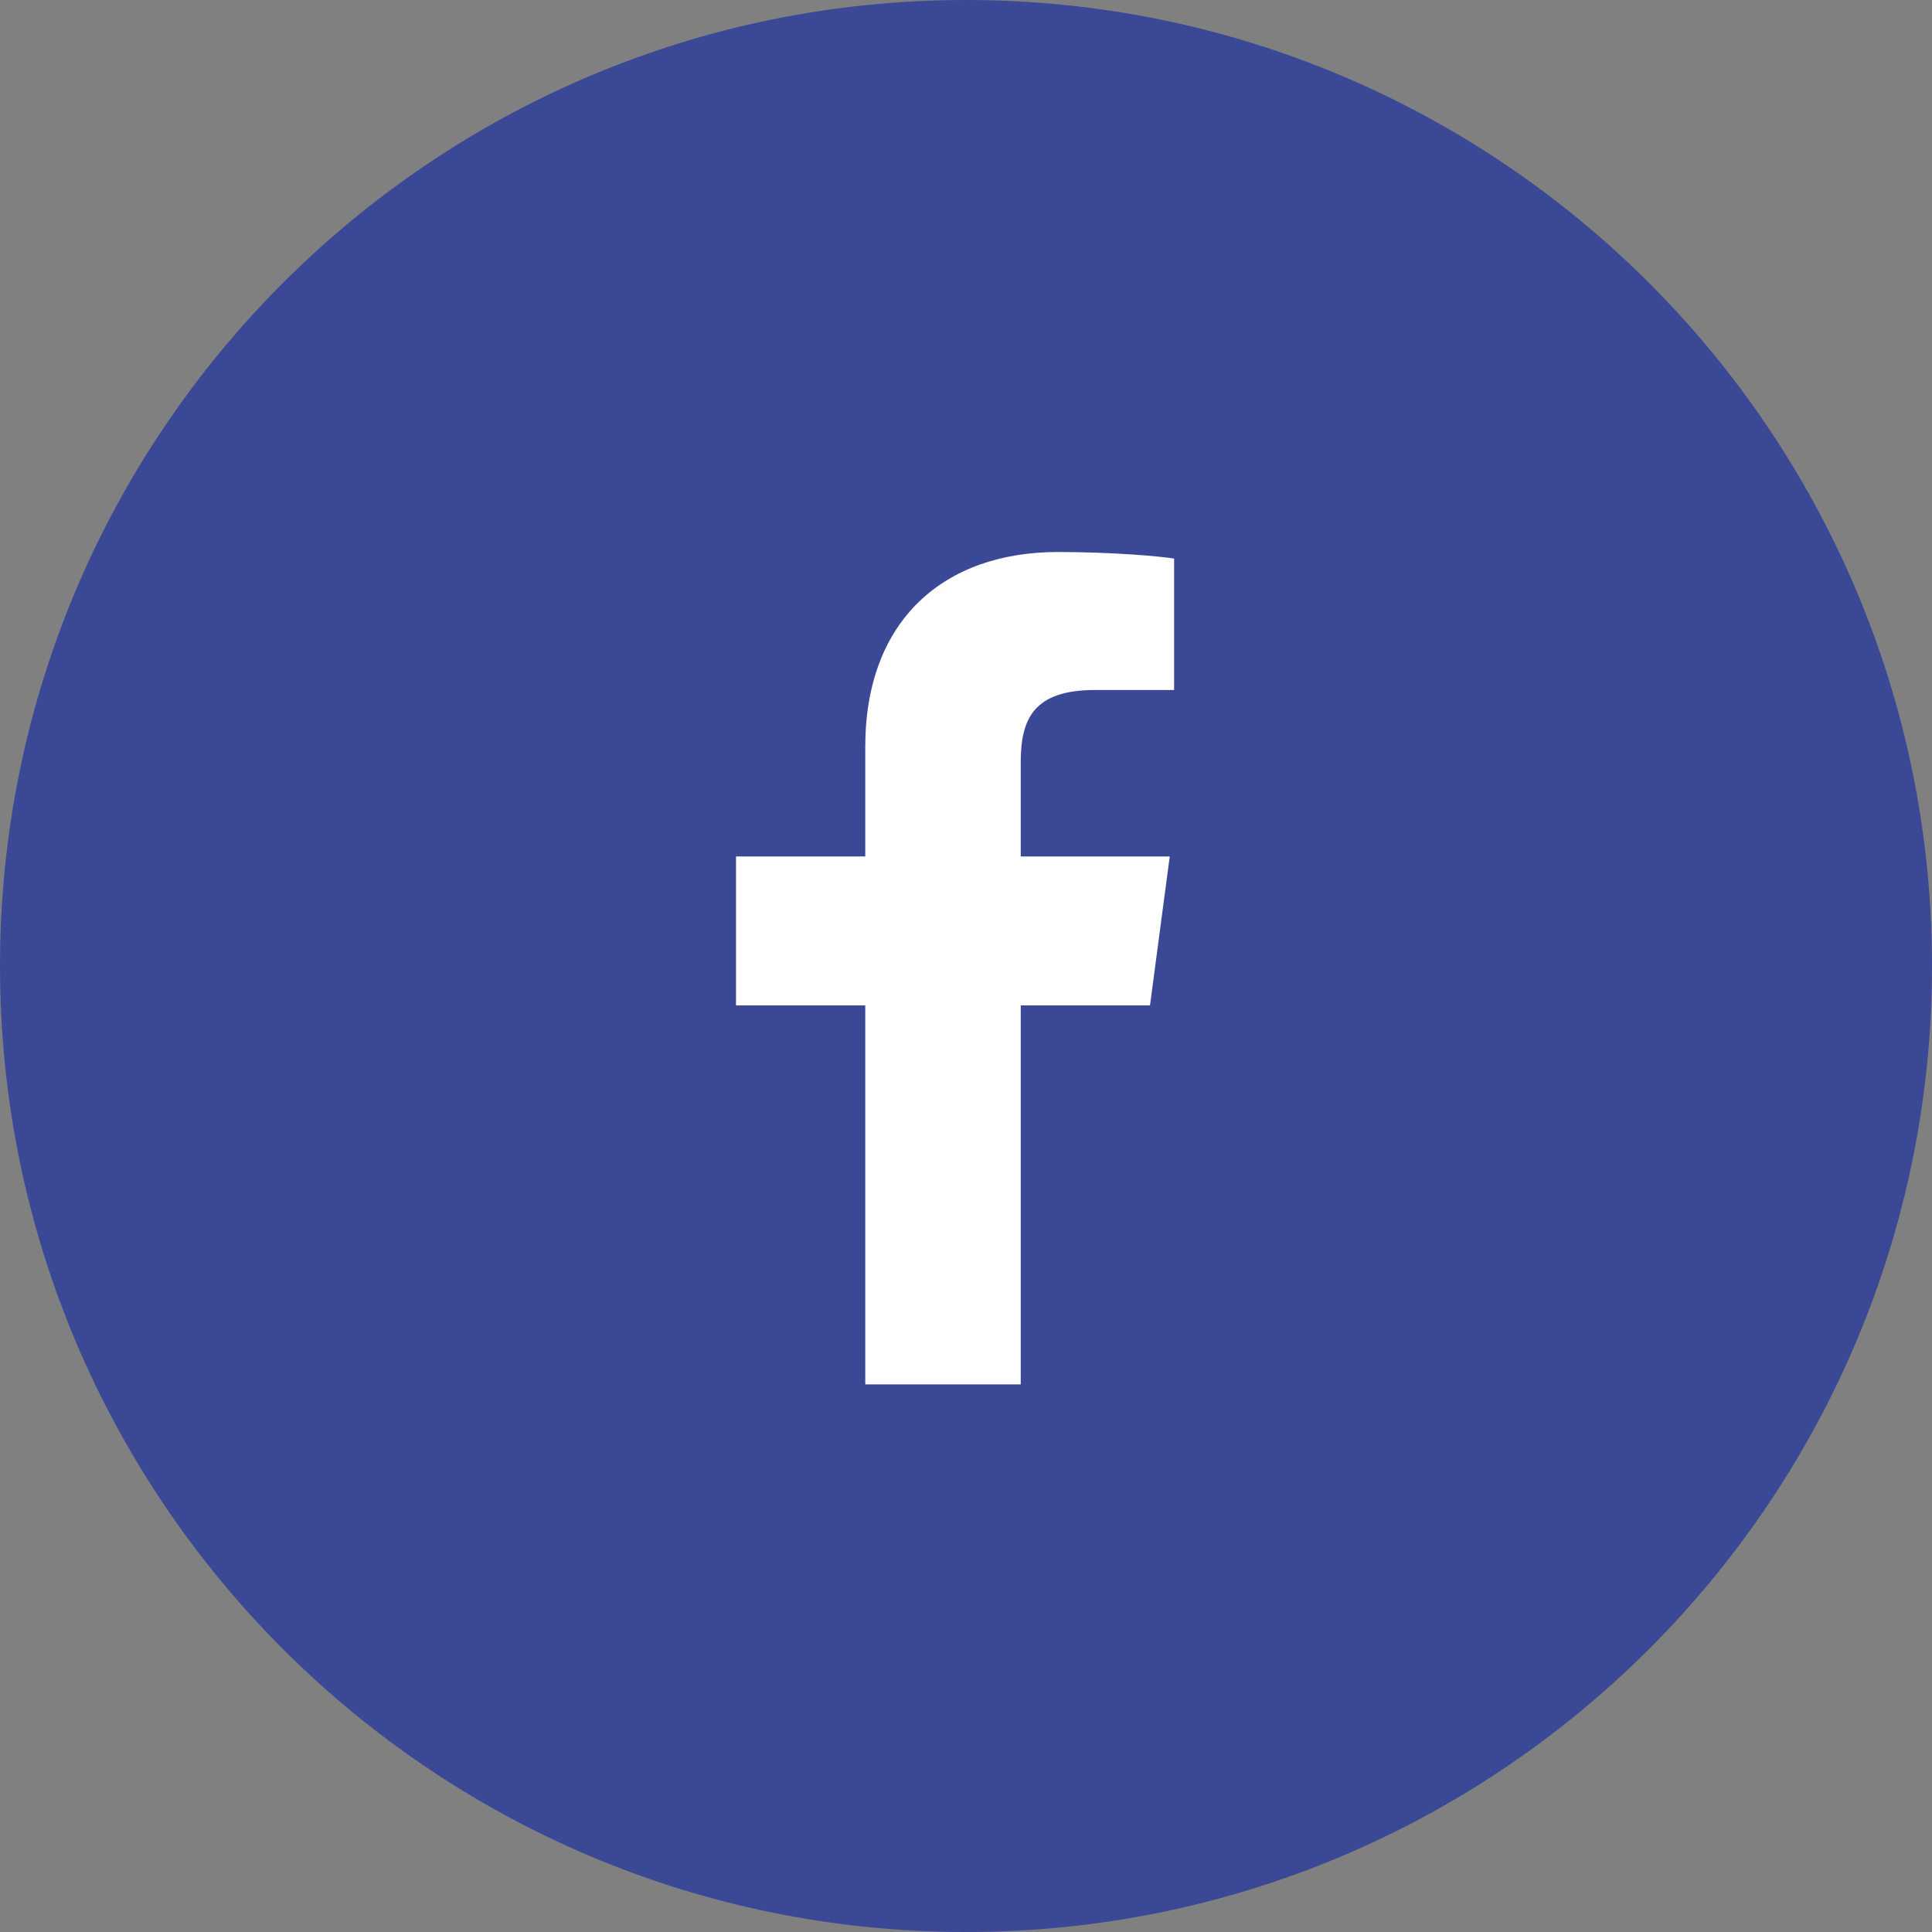
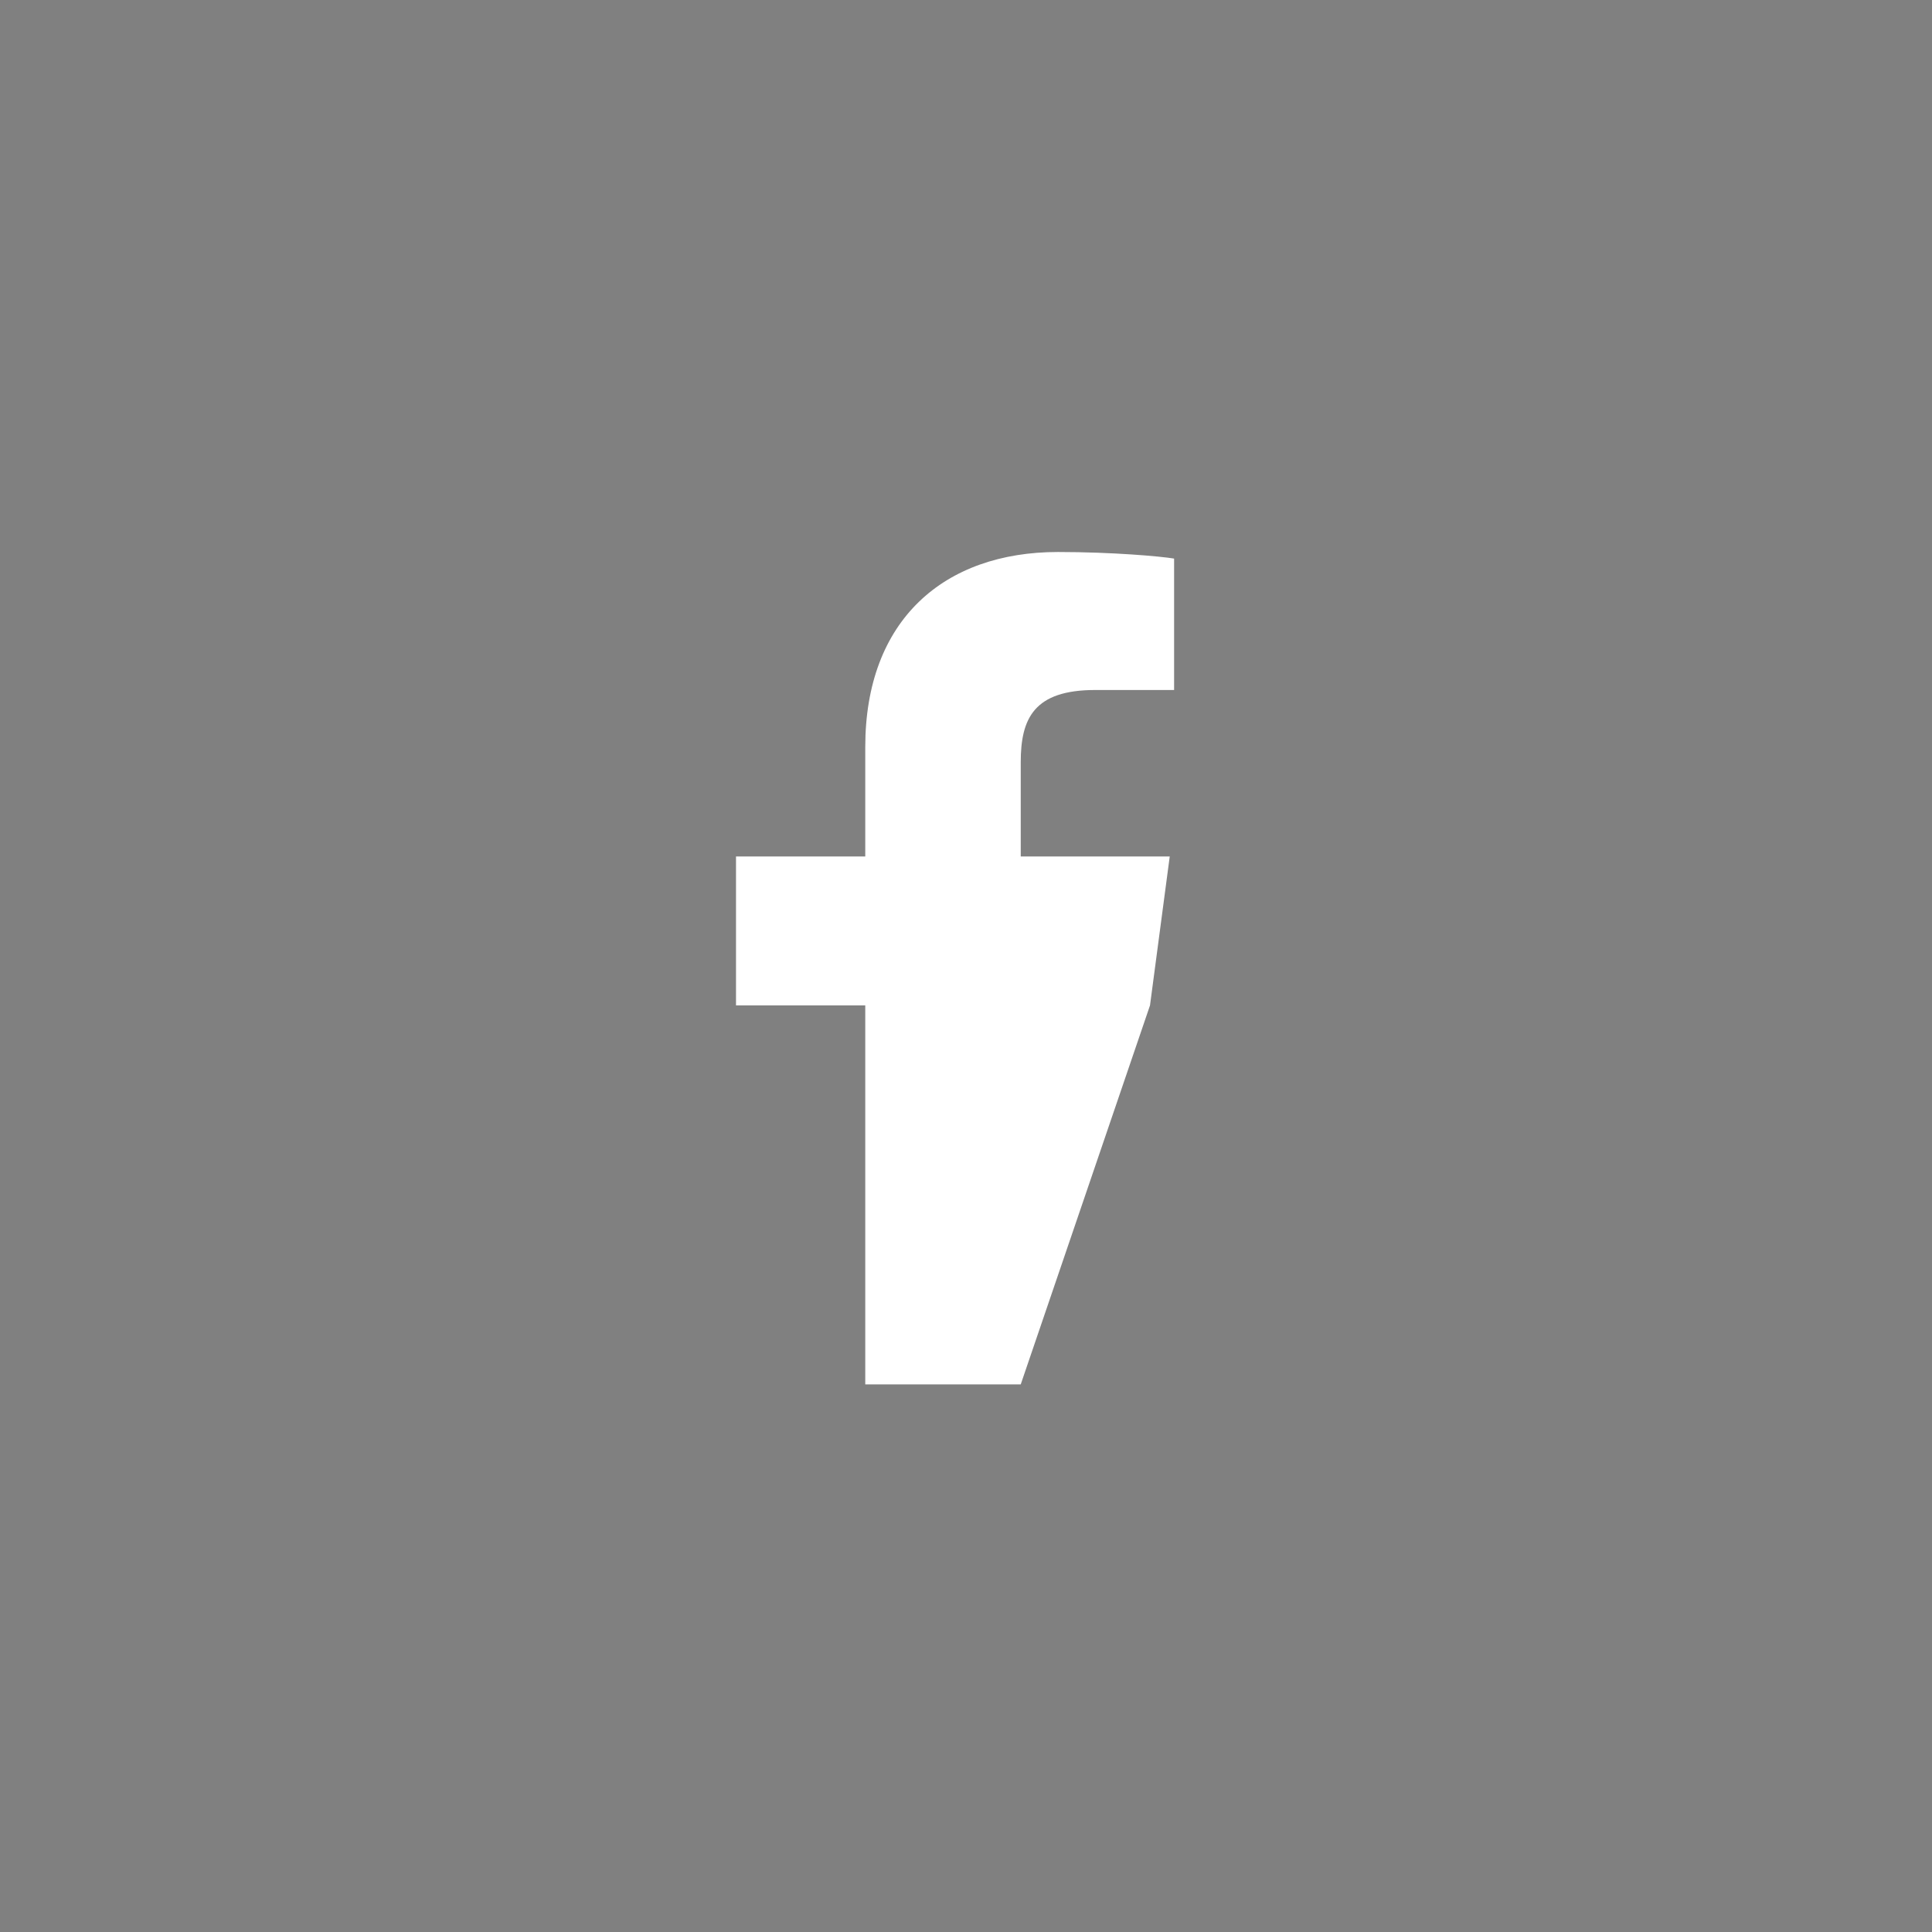
<svg xmlns="http://www.w3.org/2000/svg" viewBox="0 0 42 42">
  <rect x="0" y="0" width="42" height="42" fill="#808080" stroke="none" />
  <g fill="none" fill-rule="evenodd">
-     <path fill="#3B4896" d="M42,21 C42,32.598 32.598,42 21,42 C9.402,42 1.42034288e-15,32.598 0,21 C-1.42034288e-15,9.402 9.402,2.13051432e-15 21,0 C32.598,-2.13051432e-15 42,9.402 42,21 Z" />
-     <path fill="#FFF" fill-rule="nonzero" d="M22.19,30.095 L22.19,21.857 L25,21.857 L25.429,18.619 L22.19,18.619 L22.19,16.571 C22.19,15.619 22.476,15 23.81,15 L25.524,15 L25.524,12.143 C25.238,12.095 24.19,12 23,12 C20.524,12 18.81,13.476 18.81,16.238 L18.81,18.619 L16,18.619 L16,21.857 L18.81,21.857 L18.81,30.095 L22.19,30.095 Z" />
+     <path fill="#FFF" fill-rule="nonzero" d="M22.19,30.095 L25,21.857 L25.429,18.619 L22.19,18.619 L22.19,16.571 C22.19,15.619 22.476,15 23.81,15 L25.524,15 L25.524,12.143 C25.238,12.095 24.19,12 23,12 C20.524,12 18.81,13.476 18.81,16.238 L18.81,18.619 L16,18.619 L16,21.857 L18.81,21.857 L18.81,30.095 L22.19,30.095 Z" />
  </g>
</svg>